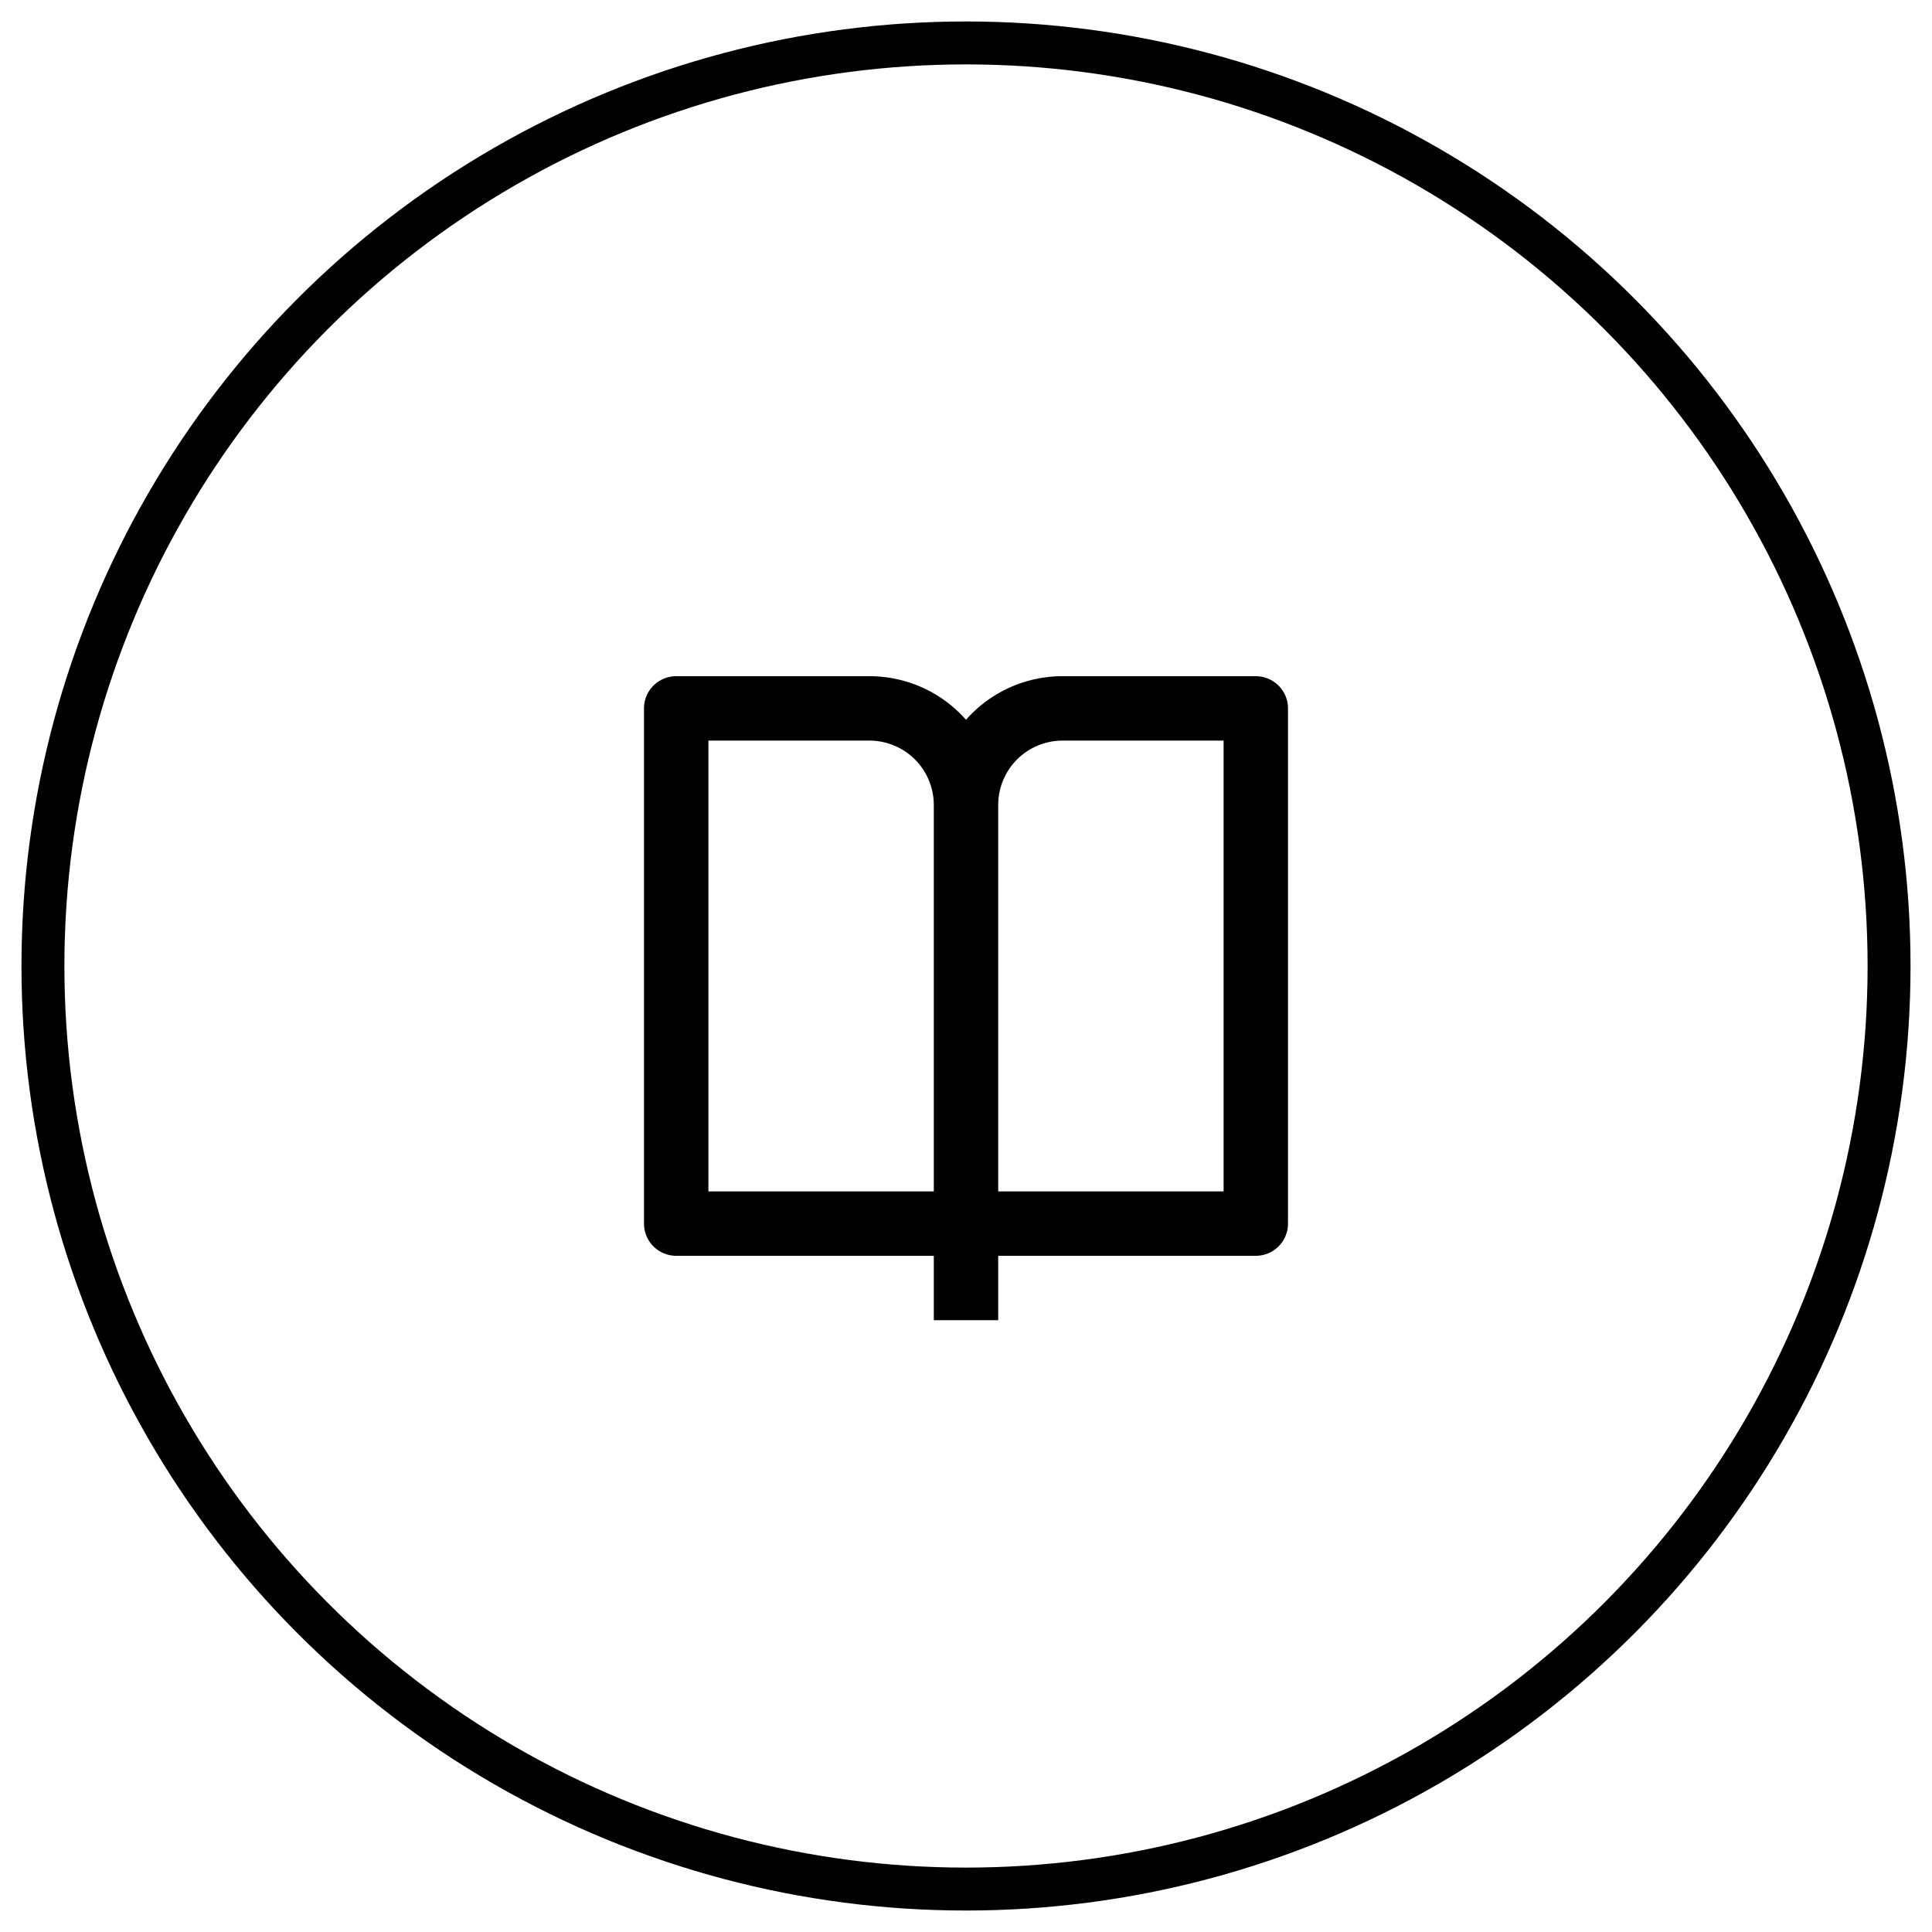
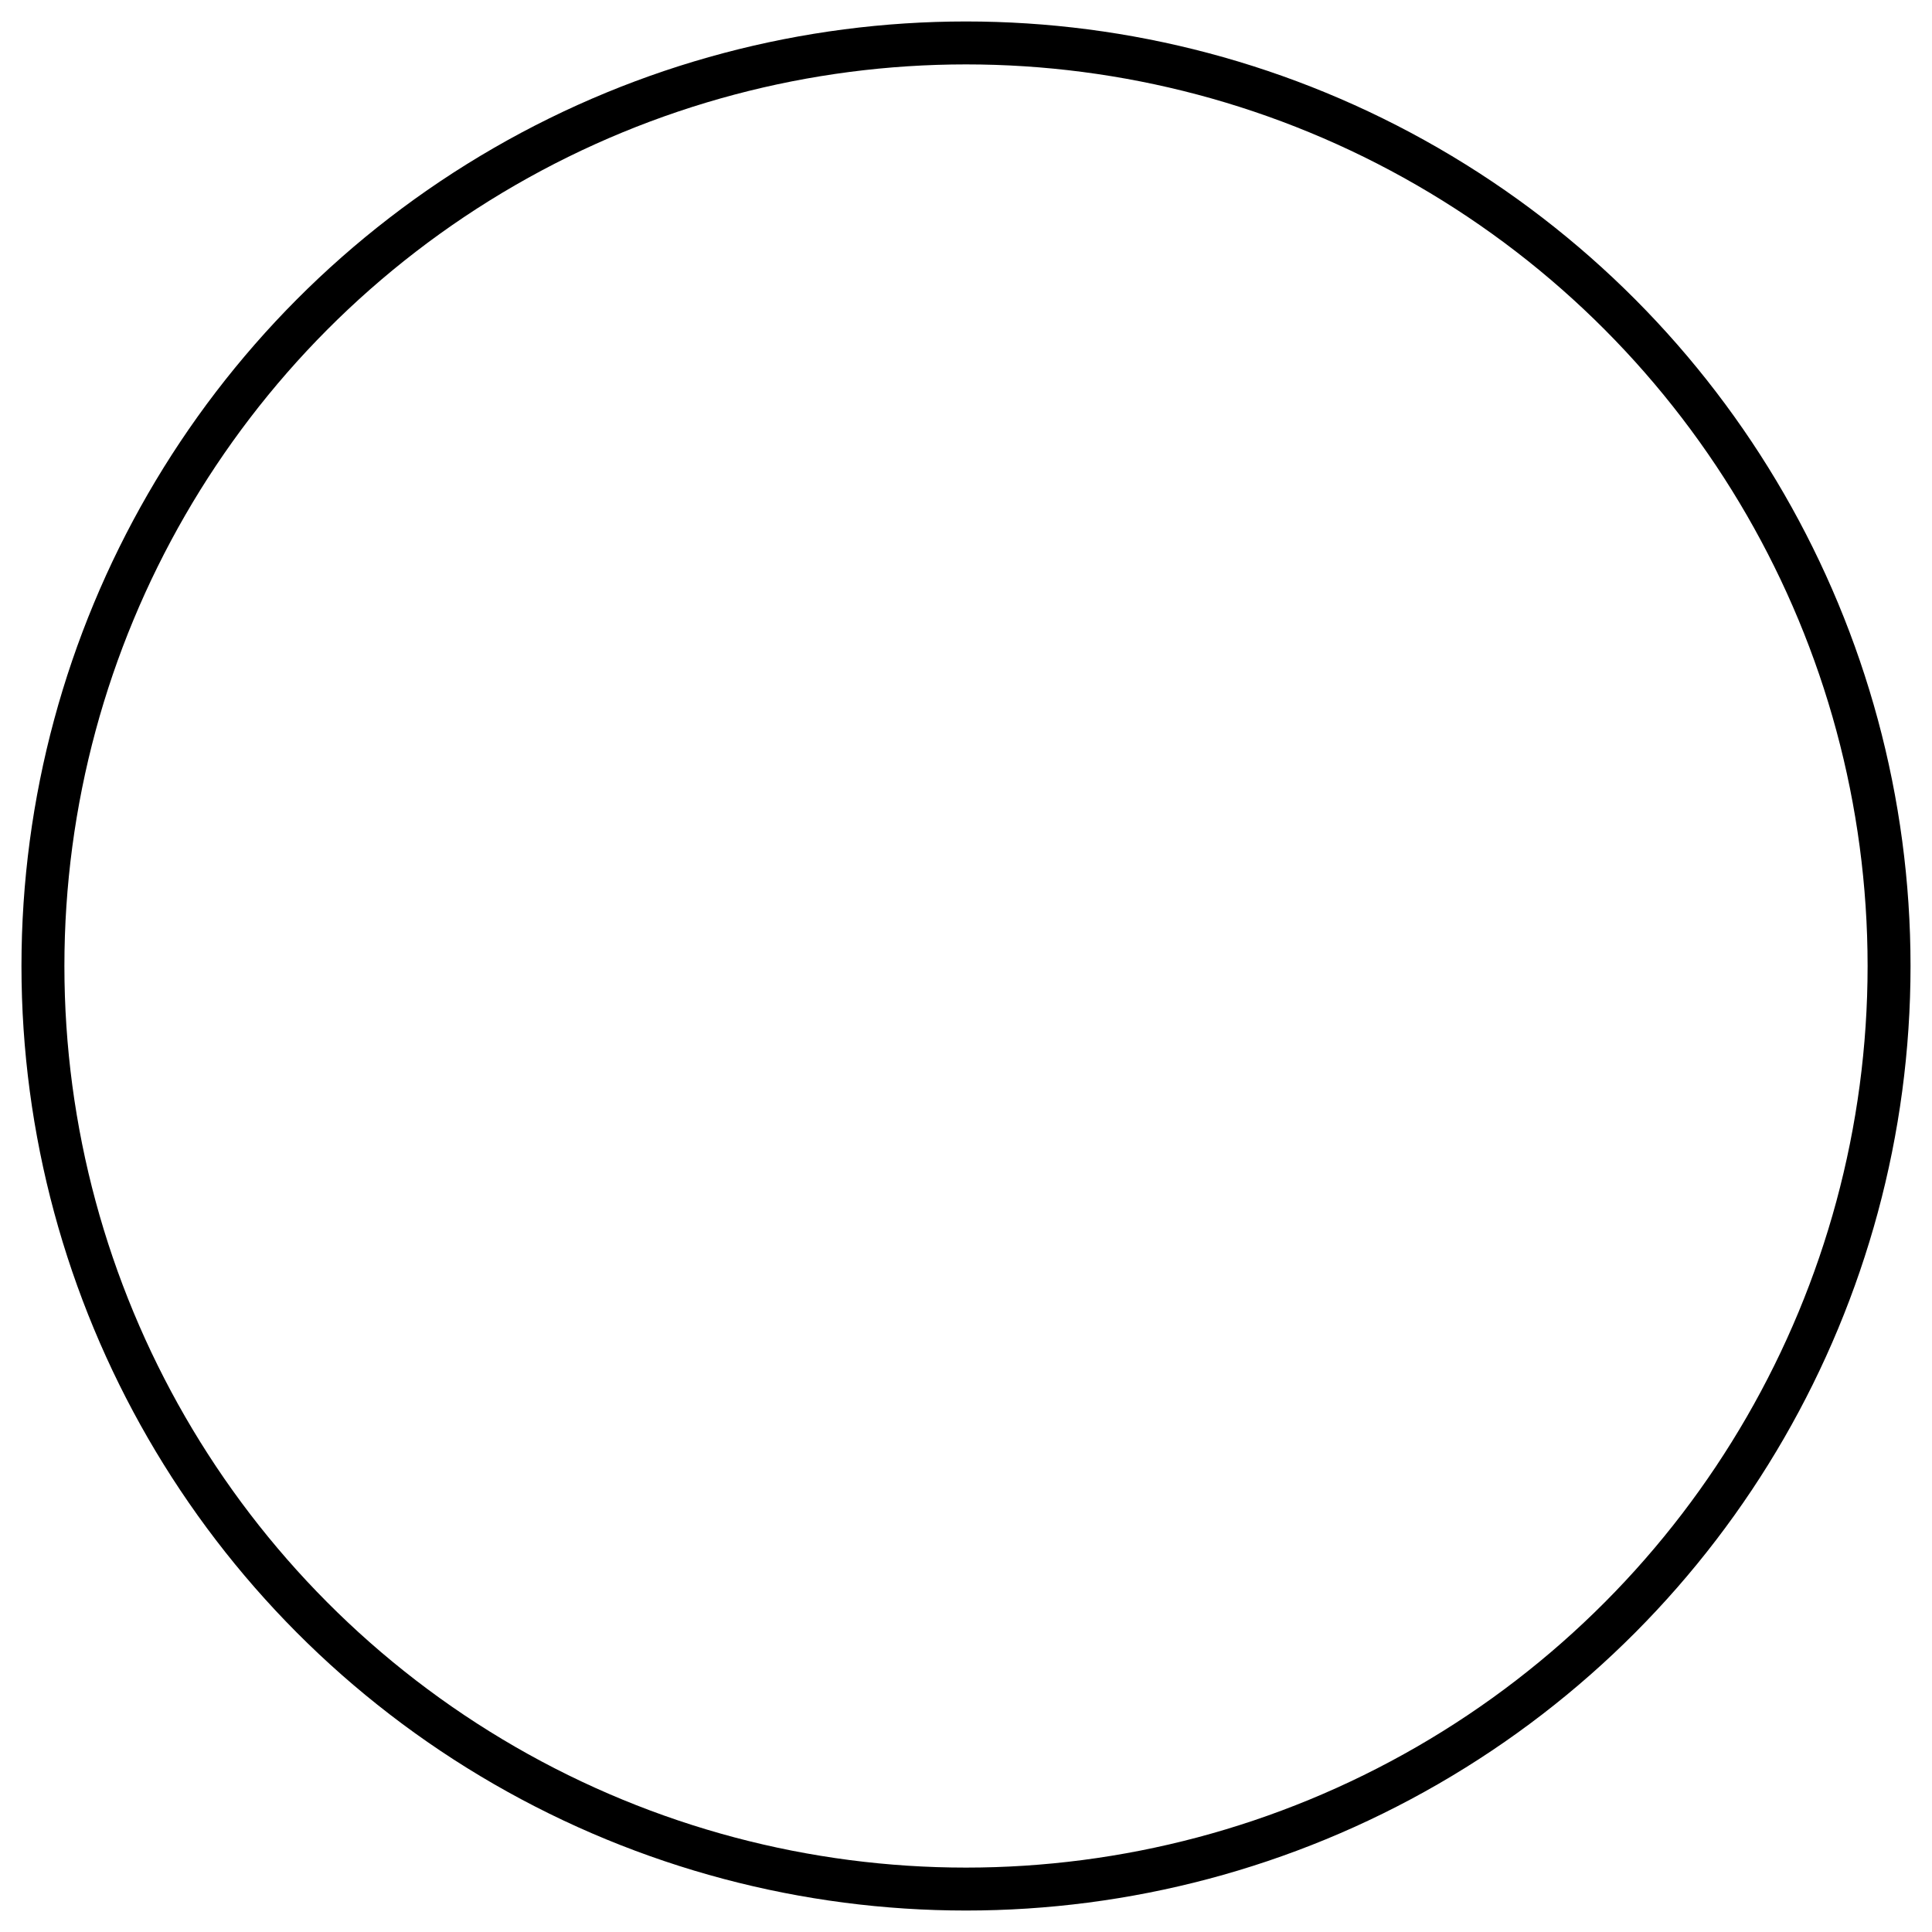
<svg xmlns="http://www.w3.org/2000/svg" fill="none" height="90" viewBox="0 0 90 90" width="90">
  <clipPath id="a">
    <path d="m0 0h36v36h-36z" transform="translate(27 27)" />
  </clipPath>
  <circle cx="45" cy="45" r="43" stroke="#000" stroke-width="2" />
  <g clip-path="url(#a)">
-     <path d="m46.5 58.5v3h-3v-3h-12a1.5 1.5 0 0 1 -1.5-1.5v-24a1.5 1.5 0 0 1 1.5-1.5h9a5.984 5.984 0 0 1 4.5 2.031 5.985 5.985 0 0 1 4.5-2.031h9a1.5 1.5 0 0 1 1.5 1.5v24a1.5 1.5 0 0 1 -1.5 1.5zm10.5-3v-21h-7.5a3 3 0 0 0 -3 3v18zm-13.5 0v-18a3 3 0 0 0 -3-3h-7.5v21z" fill="#000" />
-   </g>
+     </g>
</svg>